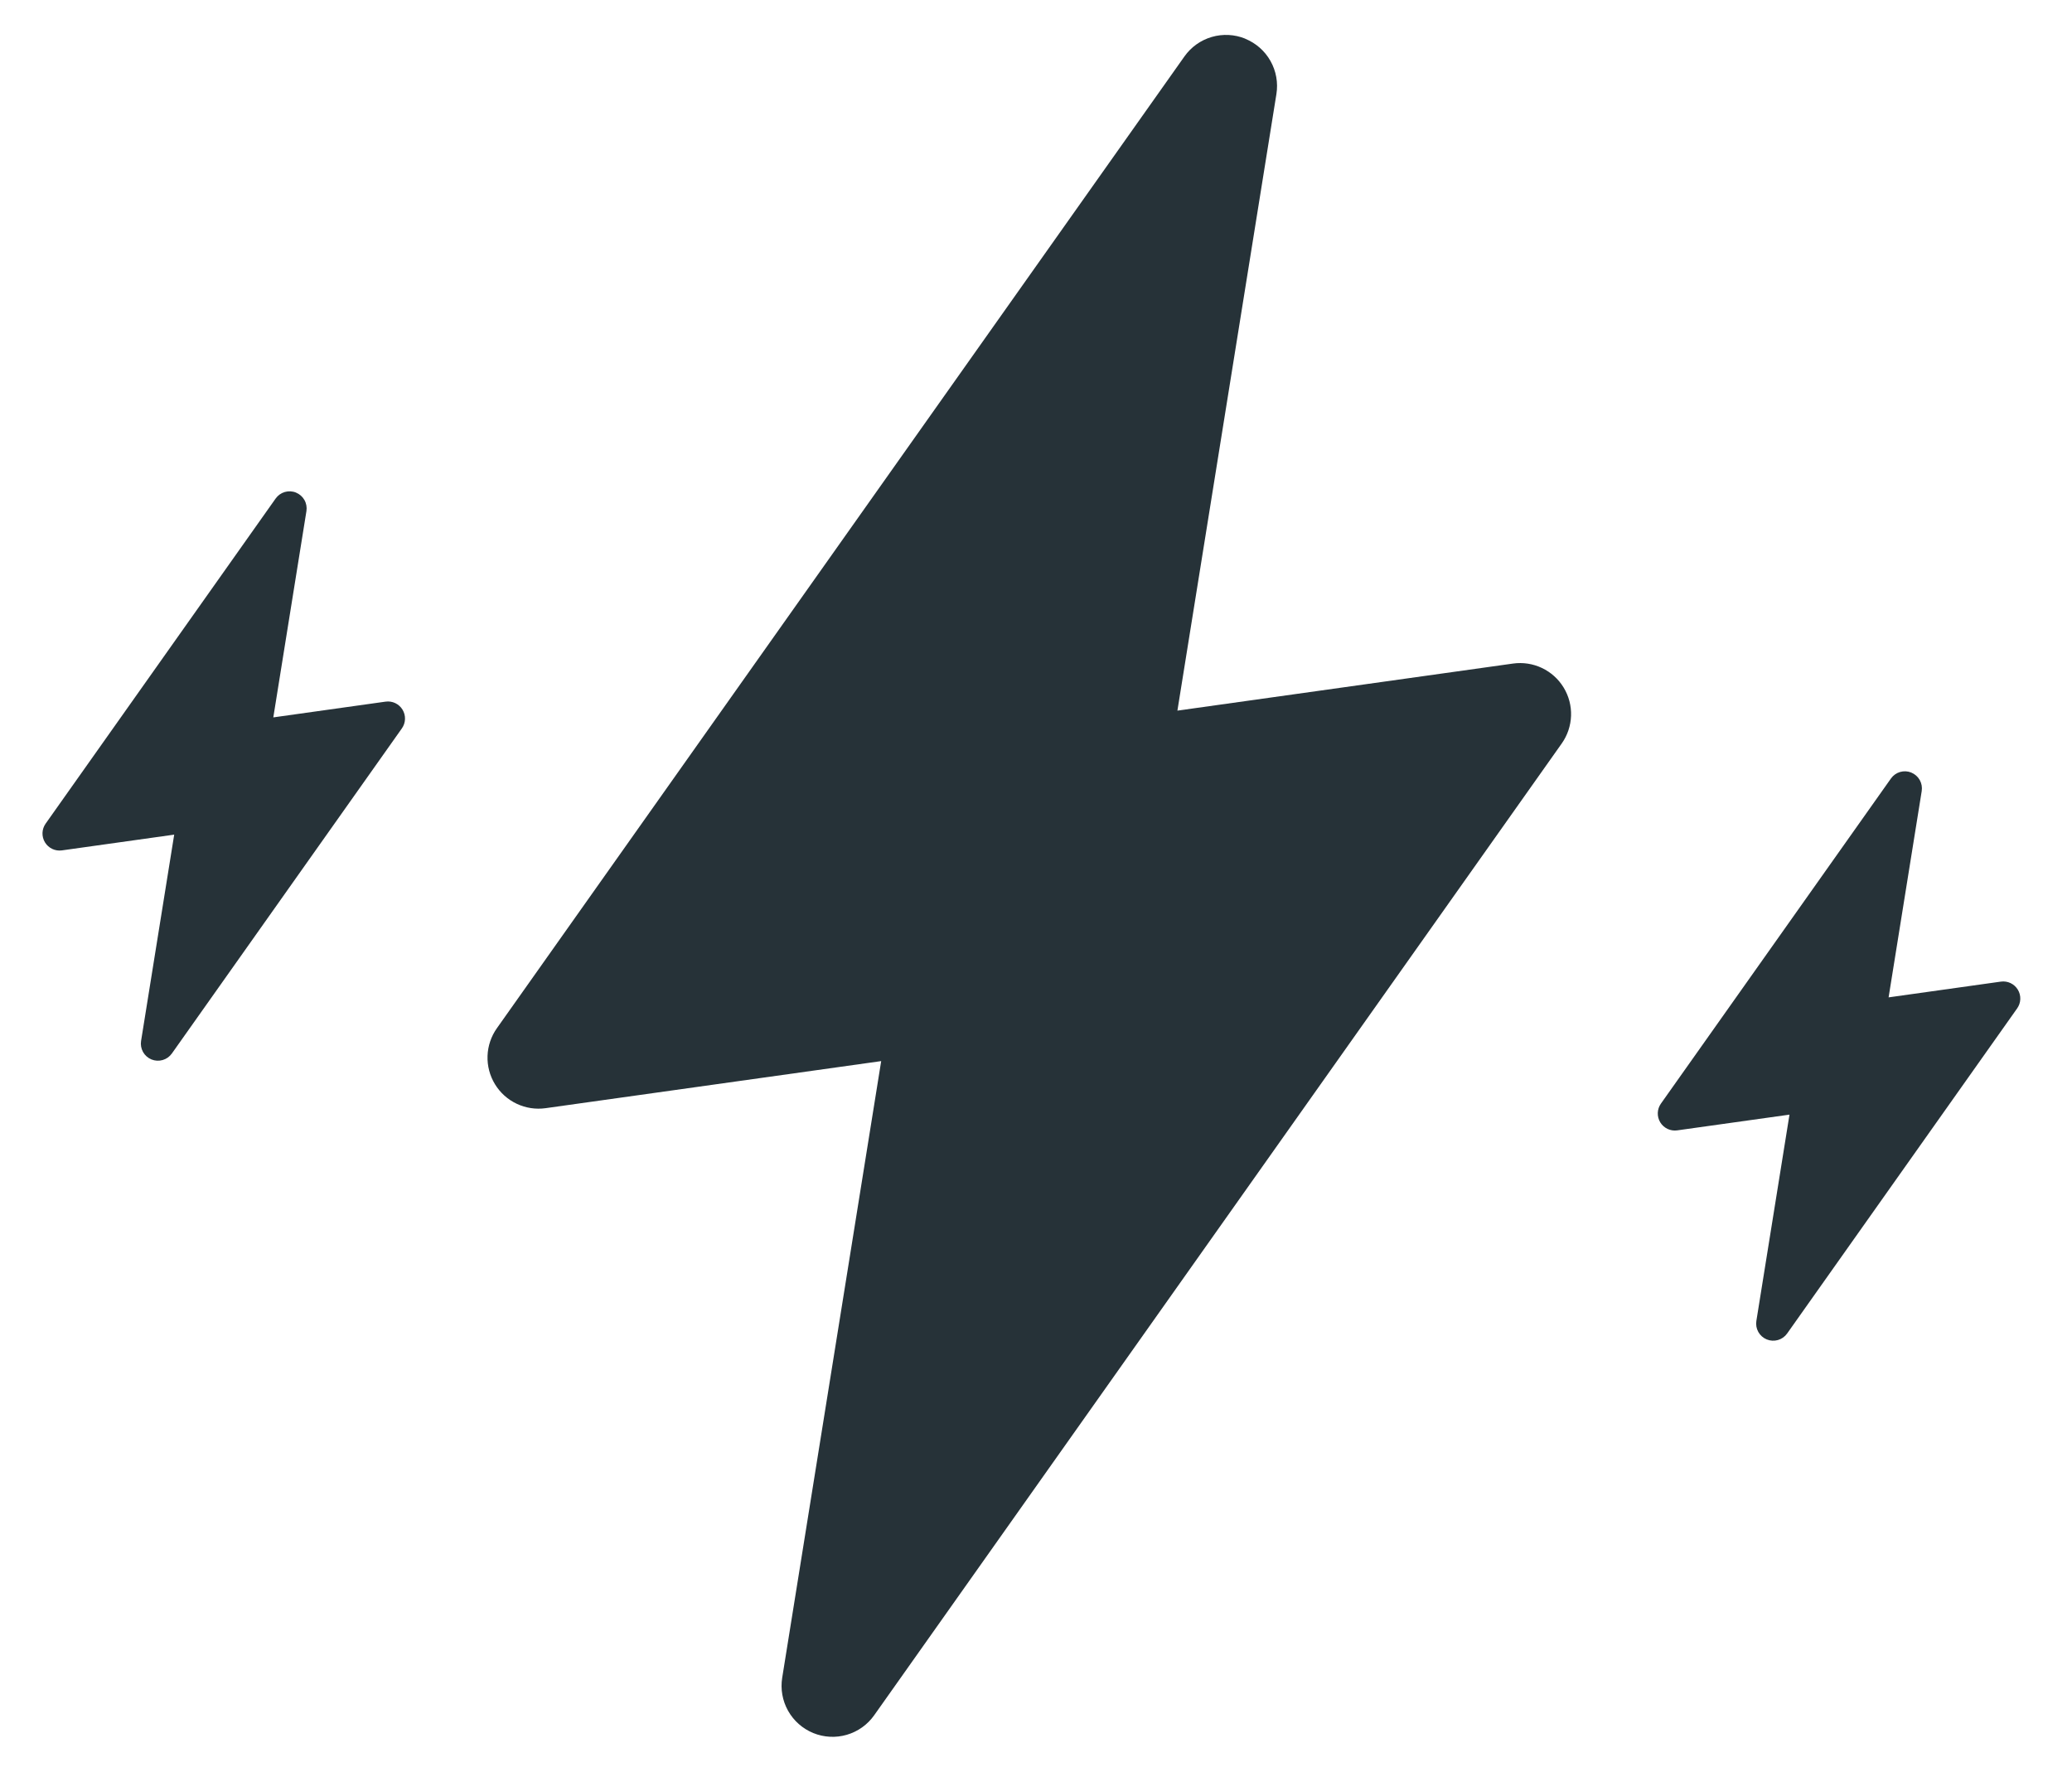
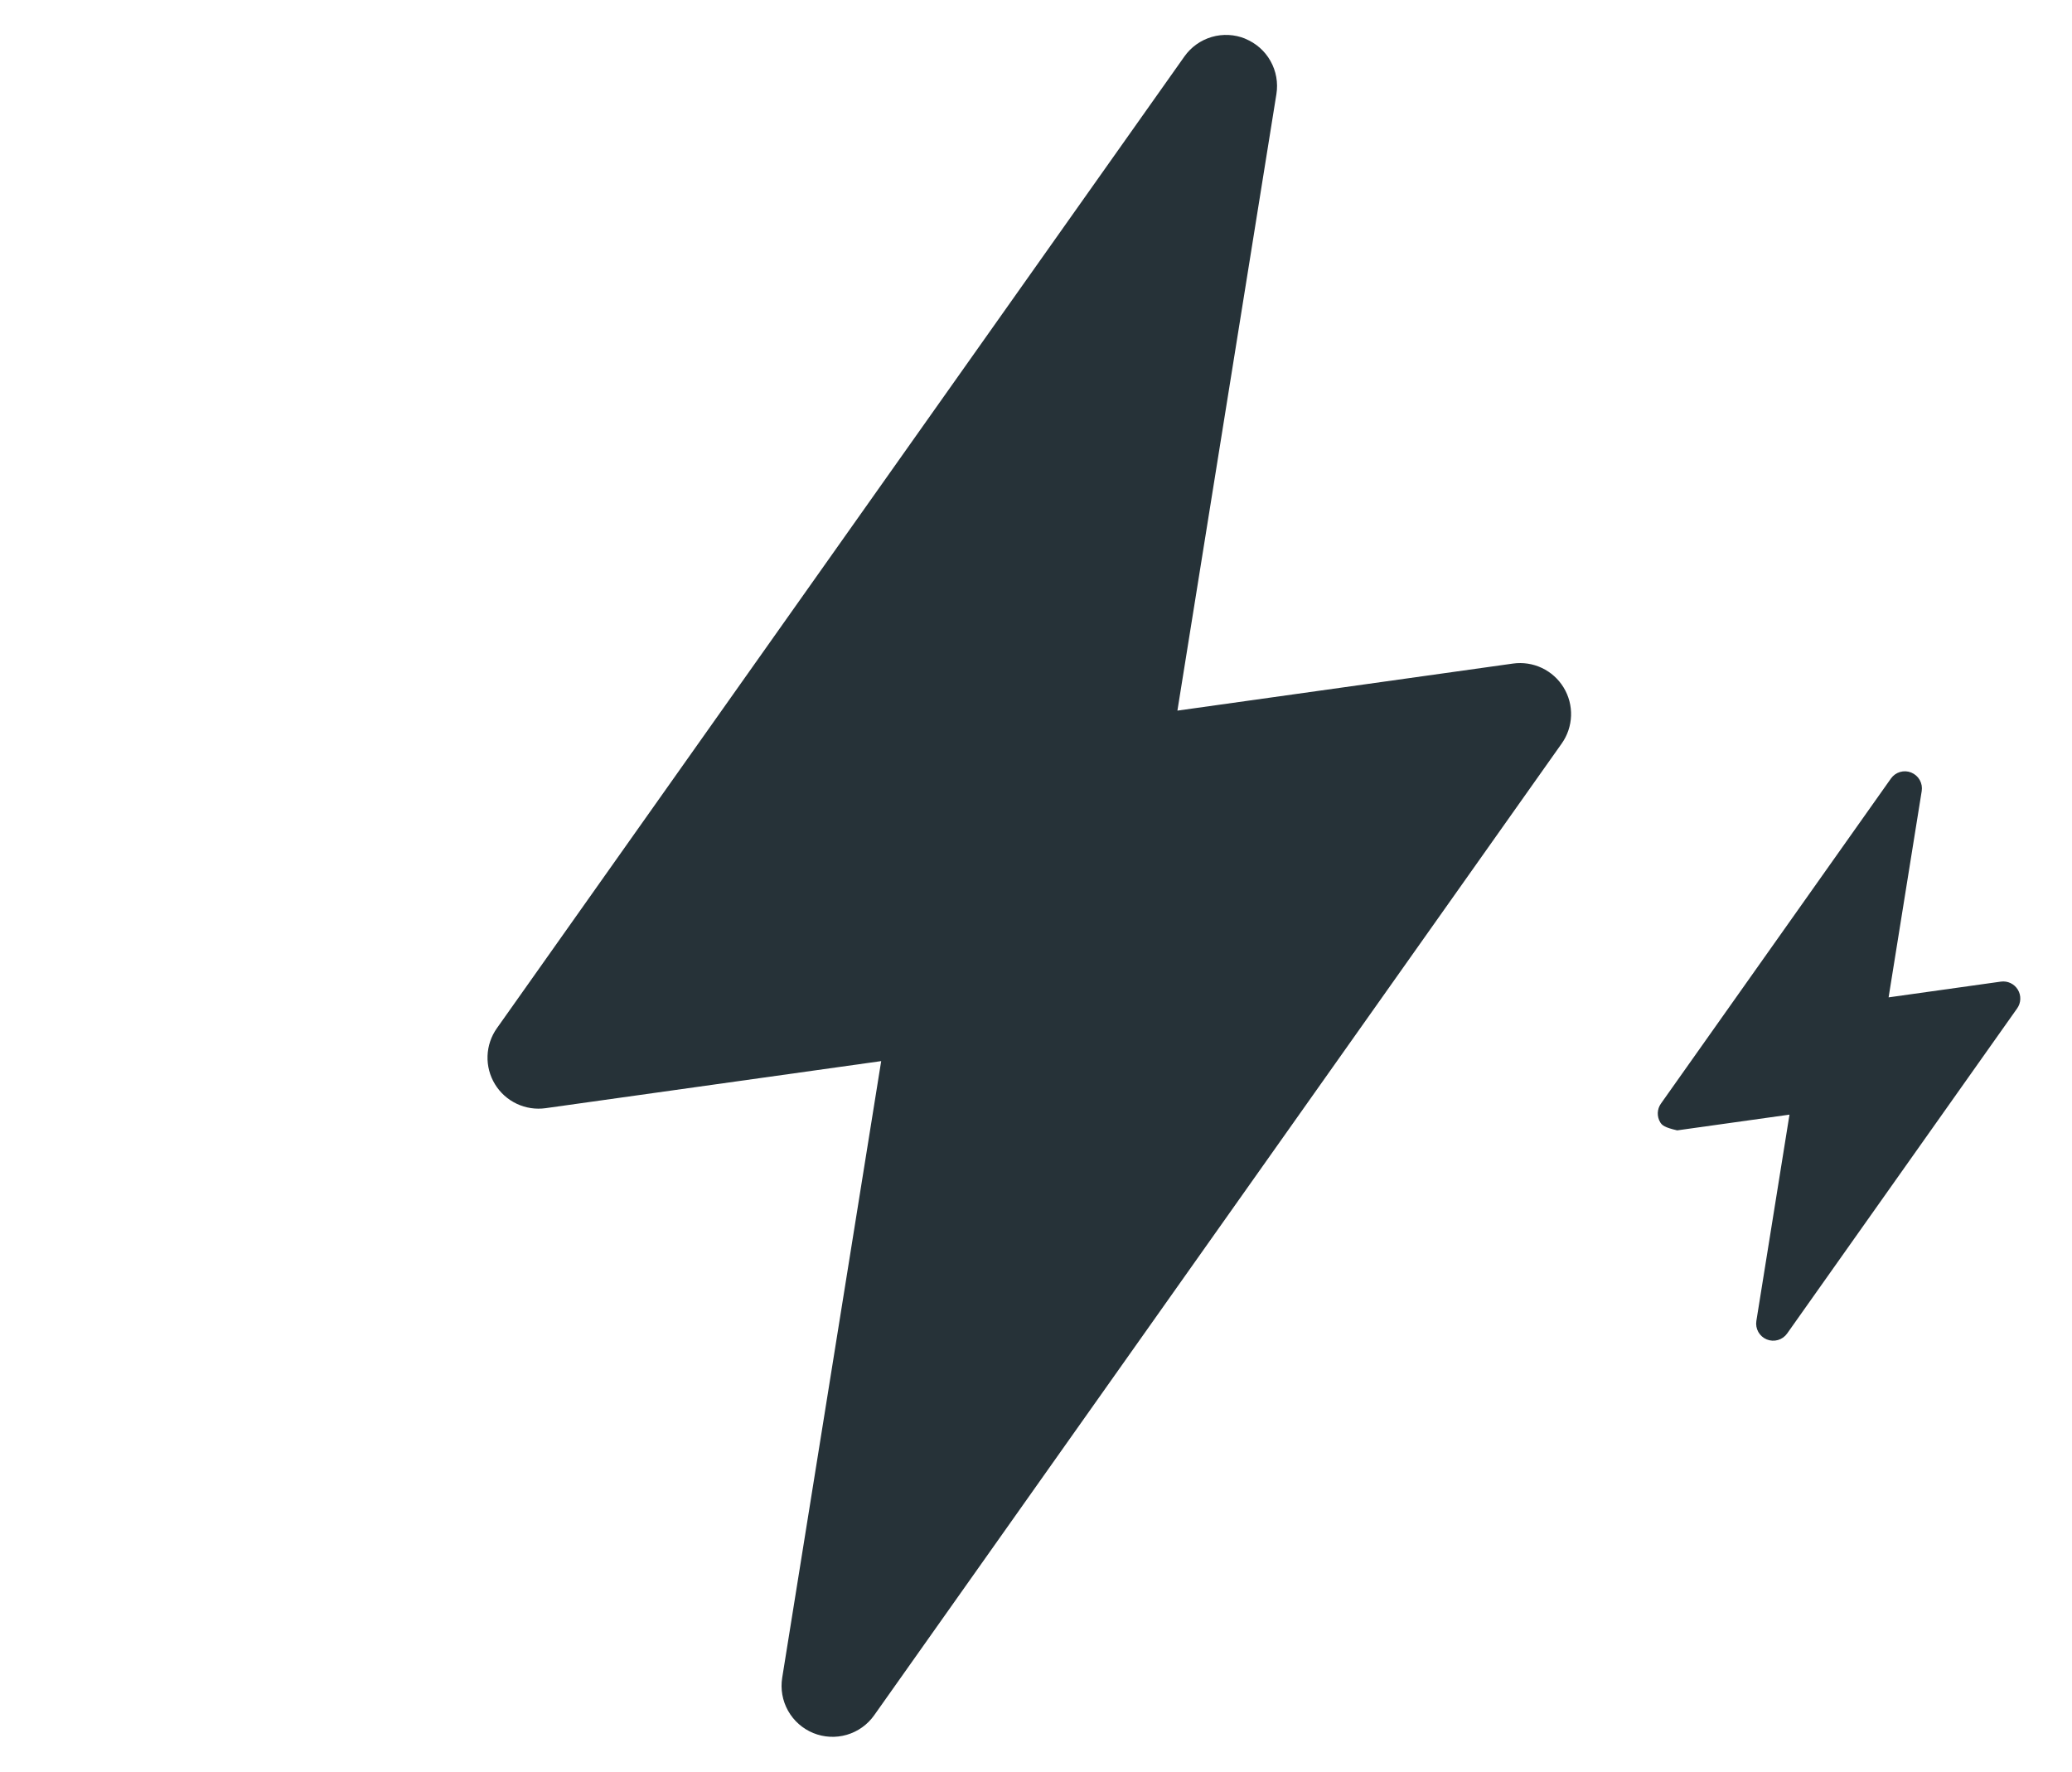
<svg xmlns="http://www.w3.org/2000/svg" width="138" height="118" viewBox="0 0 138 118" fill="none">
  <path d="M82.937 2.582C83.649 2.871 84.242 3.394 84.618 4.063C84.995 4.733 85.134 5.511 85.011 6.269L78.418 47.329L100.769 44.194C101.425 44.102 102.095 44.204 102.694 44.487C103.294 44.771 103.797 45.224 104.142 45.791C104.487 46.357 104.659 47.012 104.636 47.675C104.612 48.338 104.396 48.98 104.012 49.521L58.222 114.239C57.779 114.866 57.137 115.324 56.4 115.539C55.664 115.754 54.876 115.713 54.165 115.423C53.455 115.132 52.864 114.61 52.488 113.941C52.112 113.272 51.974 112.495 52.097 111.737L58.689 70.671L36.338 73.806C35.681 73.898 35.012 73.796 34.413 73.512C33.813 73.229 33.31 72.776 32.965 72.209C32.62 71.643 32.448 70.987 32.471 70.325C32.495 69.662 32.711 69.02 33.095 68.479L78.885 3.761C79.327 3.135 79.968 2.677 80.704 2.462C81.439 2.247 82.226 2.287 82.936 2.575L82.937 2.582Z" fill="#263238" />
-   <path d="M19.715 32.808C19.953 32.905 20.151 33.079 20.277 33.303C20.403 33.527 20.449 33.788 20.409 34.041L18.203 47.779L25.68 46.73C25.9 46.699 26.124 46.733 26.325 46.828C26.525 46.923 26.694 47.075 26.809 47.264C26.924 47.454 26.982 47.673 26.974 47.895C26.966 48.116 26.894 48.331 26.766 48.512L11.446 70.165C11.297 70.374 11.083 70.528 10.836 70.599C10.59 70.671 10.326 70.658 10.088 70.561C9.851 70.463 9.653 70.289 9.527 70.065C9.402 69.841 9.355 69.581 9.396 69.328L11.602 55.588L4.124 56.637C3.904 56.668 3.68 56.634 3.48 56.539C3.279 56.444 3.111 56.292 2.995 56.103C2.88 55.913 2.823 55.694 2.83 55.472C2.838 55.251 2.911 55.036 3.039 54.855L18.359 33.202C18.507 32.993 18.721 32.84 18.967 32.768C19.213 32.696 19.477 32.709 19.714 32.806L19.715 32.808Z" fill="#263238" />
-   <path d="M127.297 51.455C127.535 51.552 127.733 51.727 127.859 51.951C127.985 52.175 128.031 52.435 127.99 52.689L125.785 66.426L133.262 65.377C133.482 65.346 133.706 65.38 133.907 65.475C134.107 65.57 134.276 65.722 134.391 65.912C134.507 66.101 134.564 66.32 134.556 66.542C134.548 66.764 134.476 66.978 134.348 67.159L119.028 88.812C118.88 89.022 118.665 89.175 118.418 89.247C118.172 89.319 117.908 89.305 117.67 89.208C117.433 89.111 117.235 88.936 117.109 88.712C116.984 88.489 116.937 88.229 116.978 87.975L119.184 74.236L111.706 75.284C111.486 75.315 111.262 75.281 111.062 75.186C110.861 75.091 110.693 74.94 110.577 74.75C110.462 74.561 110.405 74.341 110.412 74.12C110.42 73.898 110.493 73.683 110.621 73.502L125.941 51.85C126.089 51.64 126.303 51.487 126.549 51.415C126.796 51.343 127.059 51.356 127.296 51.453L127.297 51.455Z" fill="#263238" />
+   <path d="M127.297 51.455C127.535 51.552 127.733 51.727 127.859 51.951C127.985 52.175 128.031 52.435 127.99 52.689L125.785 66.426L133.262 65.377C133.482 65.346 133.706 65.38 133.907 65.475C134.107 65.57 134.276 65.722 134.391 65.912C134.507 66.101 134.564 66.32 134.556 66.542C134.548 66.764 134.476 66.978 134.348 67.159L119.028 88.812C118.88 89.022 118.665 89.175 118.418 89.247C118.172 89.319 117.908 89.305 117.67 89.208C117.433 89.111 117.235 88.936 117.109 88.712C116.984 88.489 116.937 88.229 116.978 87.975L119.184 74.236L111.706 75.284C110.861 75.091 110.693 74.94 110.577 74.75C110.462 74.561 110.405 74.341 110.412 74.12C110.42 73.898 110.493 73.683 110.621 73.502L125.941 51.85C126.089 51.64 126.303 51.487 126.549 51.415C126.796 51.343 127.059 51.356 127.296 51.453L127.297 51.455Z" fill="#263238" />
</svg>